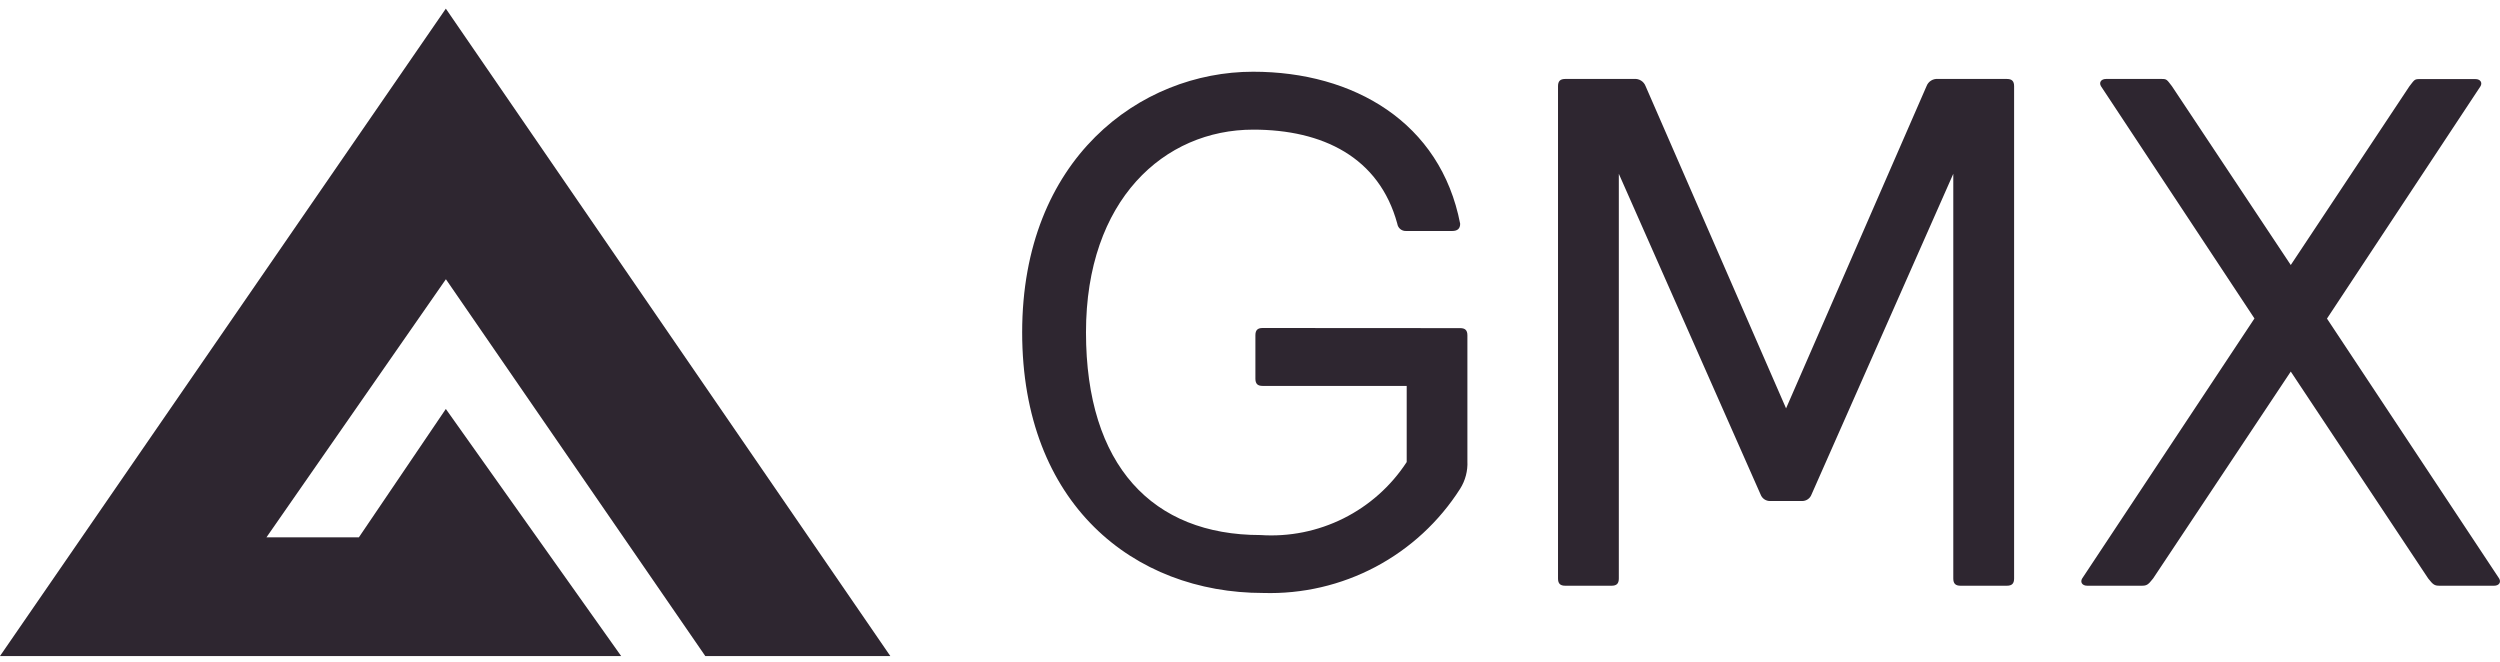
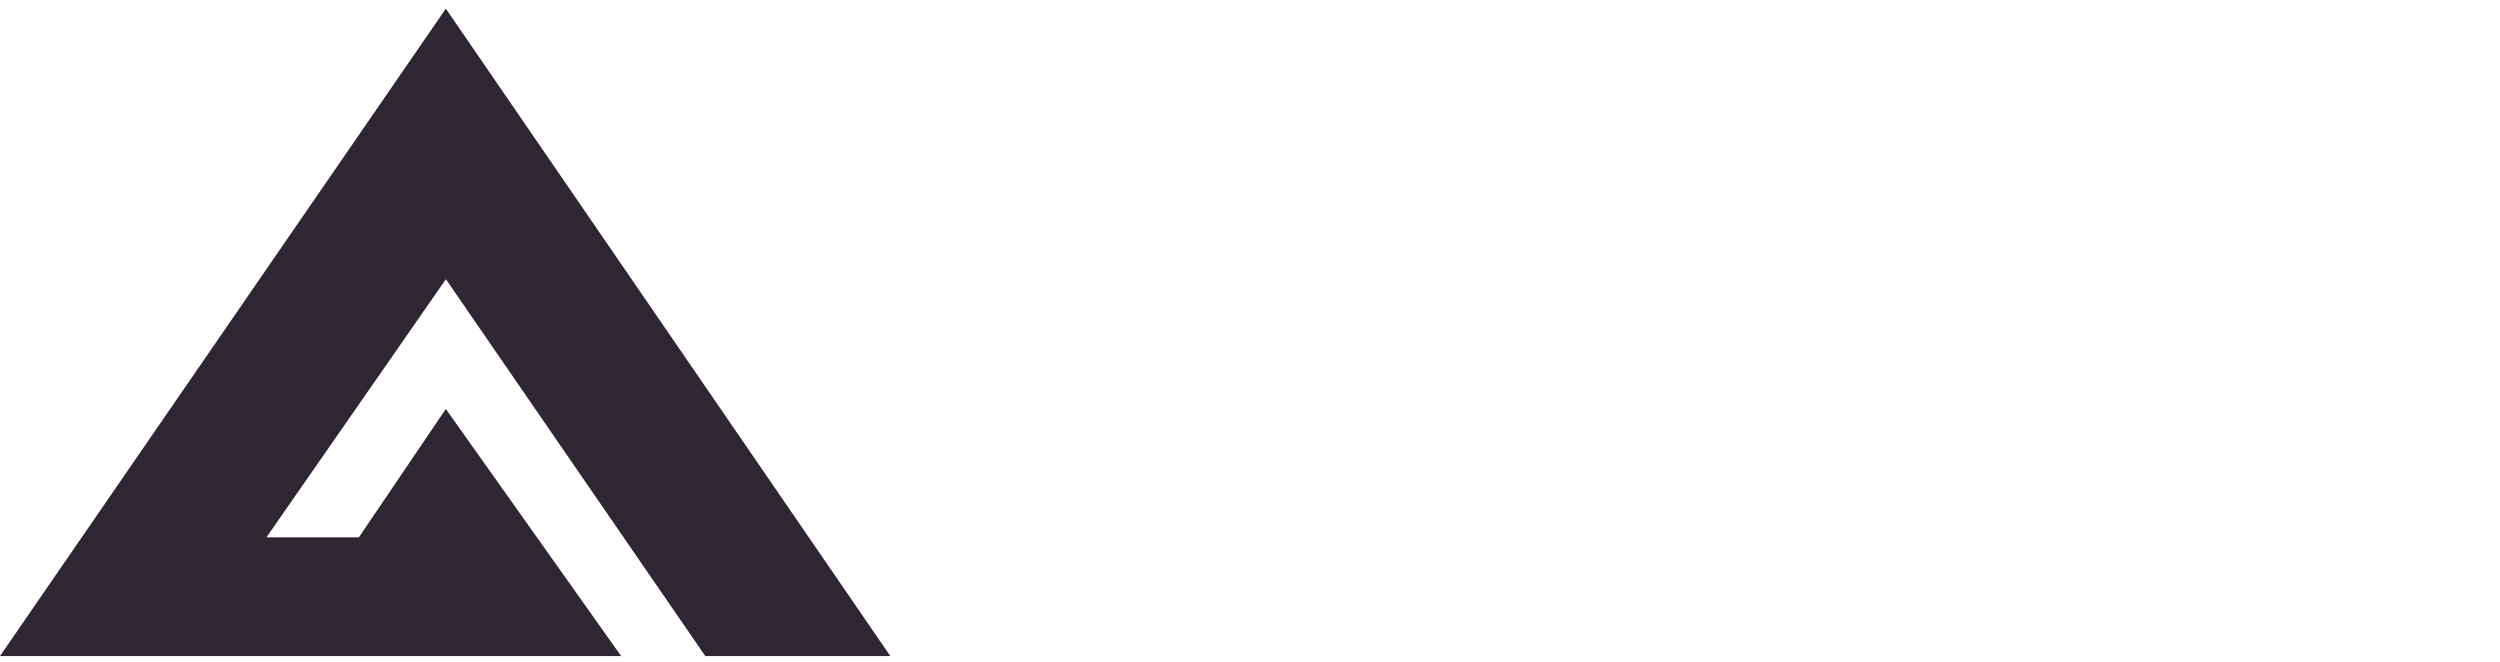
<svg xmlns="http://www.w3.org/2000/svg" width="200" height="53" viewBox="0 0 200 53" fill="none">
  <g clip-path="url(#clip0_7_2764)">
    <path d="M71.225 52.483L35.667 0.692L0 52.483H49.692L35.667 32.717L28.71 42.987H21.316L35.672 22.338L56.425 52.486L71.225 52.483Z" fill="#2E2630" />
-     <path d="M101.011 26.24C100.606 26.24 100.432 26.414 100.432 26.819V30.294C100.432 30.7 100.606 30.873 101.011 30.873H112.536V36.964C111.281 38.889 109.535 40.445 107.479 41.471C105.423 42.498 103.13 42.958 100.837 42.804C92.208 42.804 86.879 37.254 86.879 26.588C86.879 15.989 93.135 10.371 100.258 10.371C105.809 10.371 110.336 12.572 111.784 17.9C111.808 18.065 111.892 18.216 112.02 18.323C112.149 18.429 112.312 18.485 112.479 18.479H116.176C116.581 18.479 116.813 18.305 116.813 17.9C115.249 9.792 108.299 5.738 100.249 5.738C91.214 5.738 81.773 12.688 81.773 26.588C81.773 40.314 90.702 47.438 101.059 47.438C104.183 47.532 107.277 46.814 110.039 45.352C112.801 43.889 115.135 41.734 116.813 39.098C117.227 38.441 117.429 37.672 117.392 36.897V26.829C117.392 26.424 117.218 26.25 116.813 26.25L101.011 26.24ZM161.128 6.896C161.128 6.491 160.955 6.317 160.549 6.317H155.047C154.85 6.297 154.653 6.343 154.485 6.448C154.317 6.553 154.189 6.71 154.121 6.896L142.885 32.669L131.649 6.896C131.58 6.71 131.452 6.553 131.285 6.448C131.117 6.343 130.919 6.297 130.722 6.317H125.22C124.815 6.317 124.641 6.491 124.641 6.896V46.279C124.641 46.685 124.815 46.858 125.22 46.858H128.927C129.332 46.858 129.506 46.685 129.506 46.279V13.904L140.848 39.561C140.905 39.715 141.008 39.847 141.142 39.94C141.277 40.033 141.437 40.083 141.601 40.082H144.169C144.332 40.083 144.492 40.033 144.627 39.94C144.762 39.847 144.865 39.715 144.921 39.561L156.263 13.904V46.279C156.263 46.685 156.437 46.858 156.843 46.858H160.549C160.955 46.858 161.128 46.685 161.128 46.279V6.896ZM173.754 6.896C173.349 6.375 173.349 6.317 172.943 6.317H168.484C168.078 6.317 167.905 6.606 168.078 6.896L180.357 25.477L166.573 46.279C166.399 46.569 166.573 46.858 166.978 46.858H171.322C171.727 46.858 171.843 46.8 172.248 46.279L183.262 29.725L194.257 46.279C194.662 46.8 194.778 46.858 195.183 46.858H199.527C199.932 46.858 200.106 46.569 199.932 46.279L186.158 25.487L198.436 6.906C198.61 6.616 198.436 6.326 198.031 6.326H193.562C193.156 6.326 193.156 6.384 192.751 6.906L183.262 21.201L173.754 6.896Z" fill="#2E2630" />
  </g>
  <defs>
    <clipPath id="clip0_7_2764">
      <rect width="200" height="51.792" fill="white" transform="translate(0 0.692)" />
    </clipPath>
  </defs>
</svg>